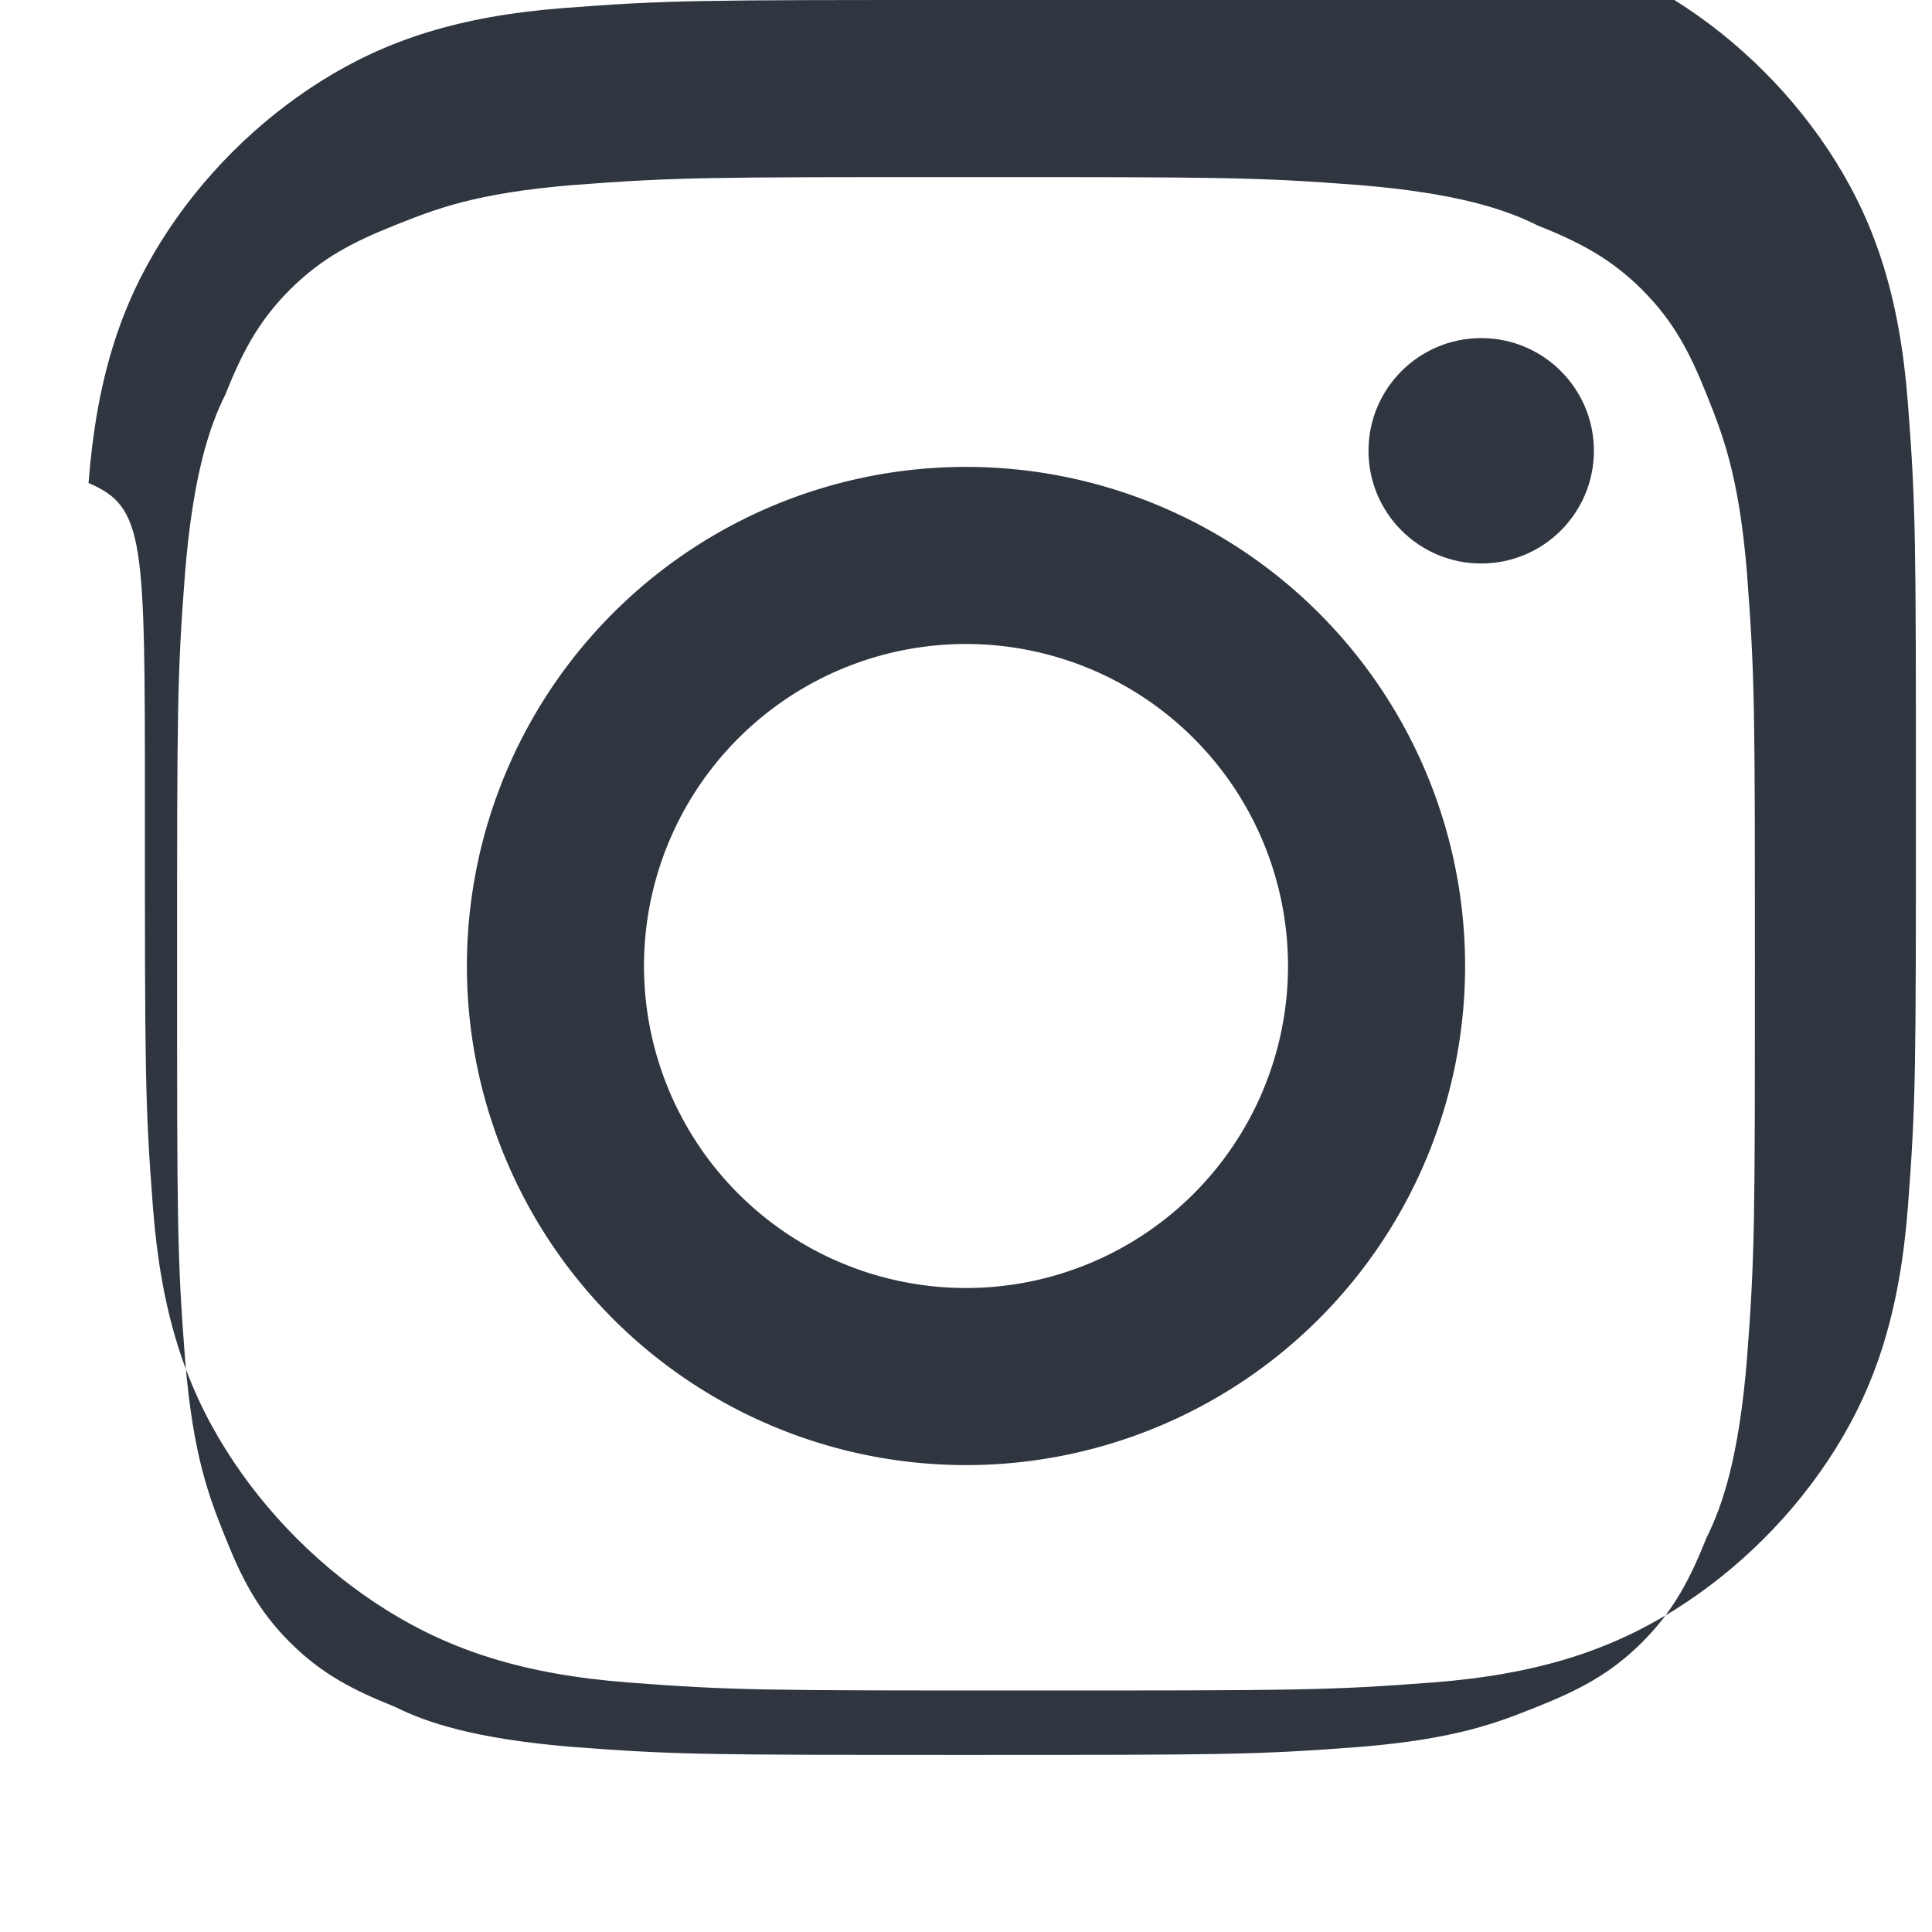
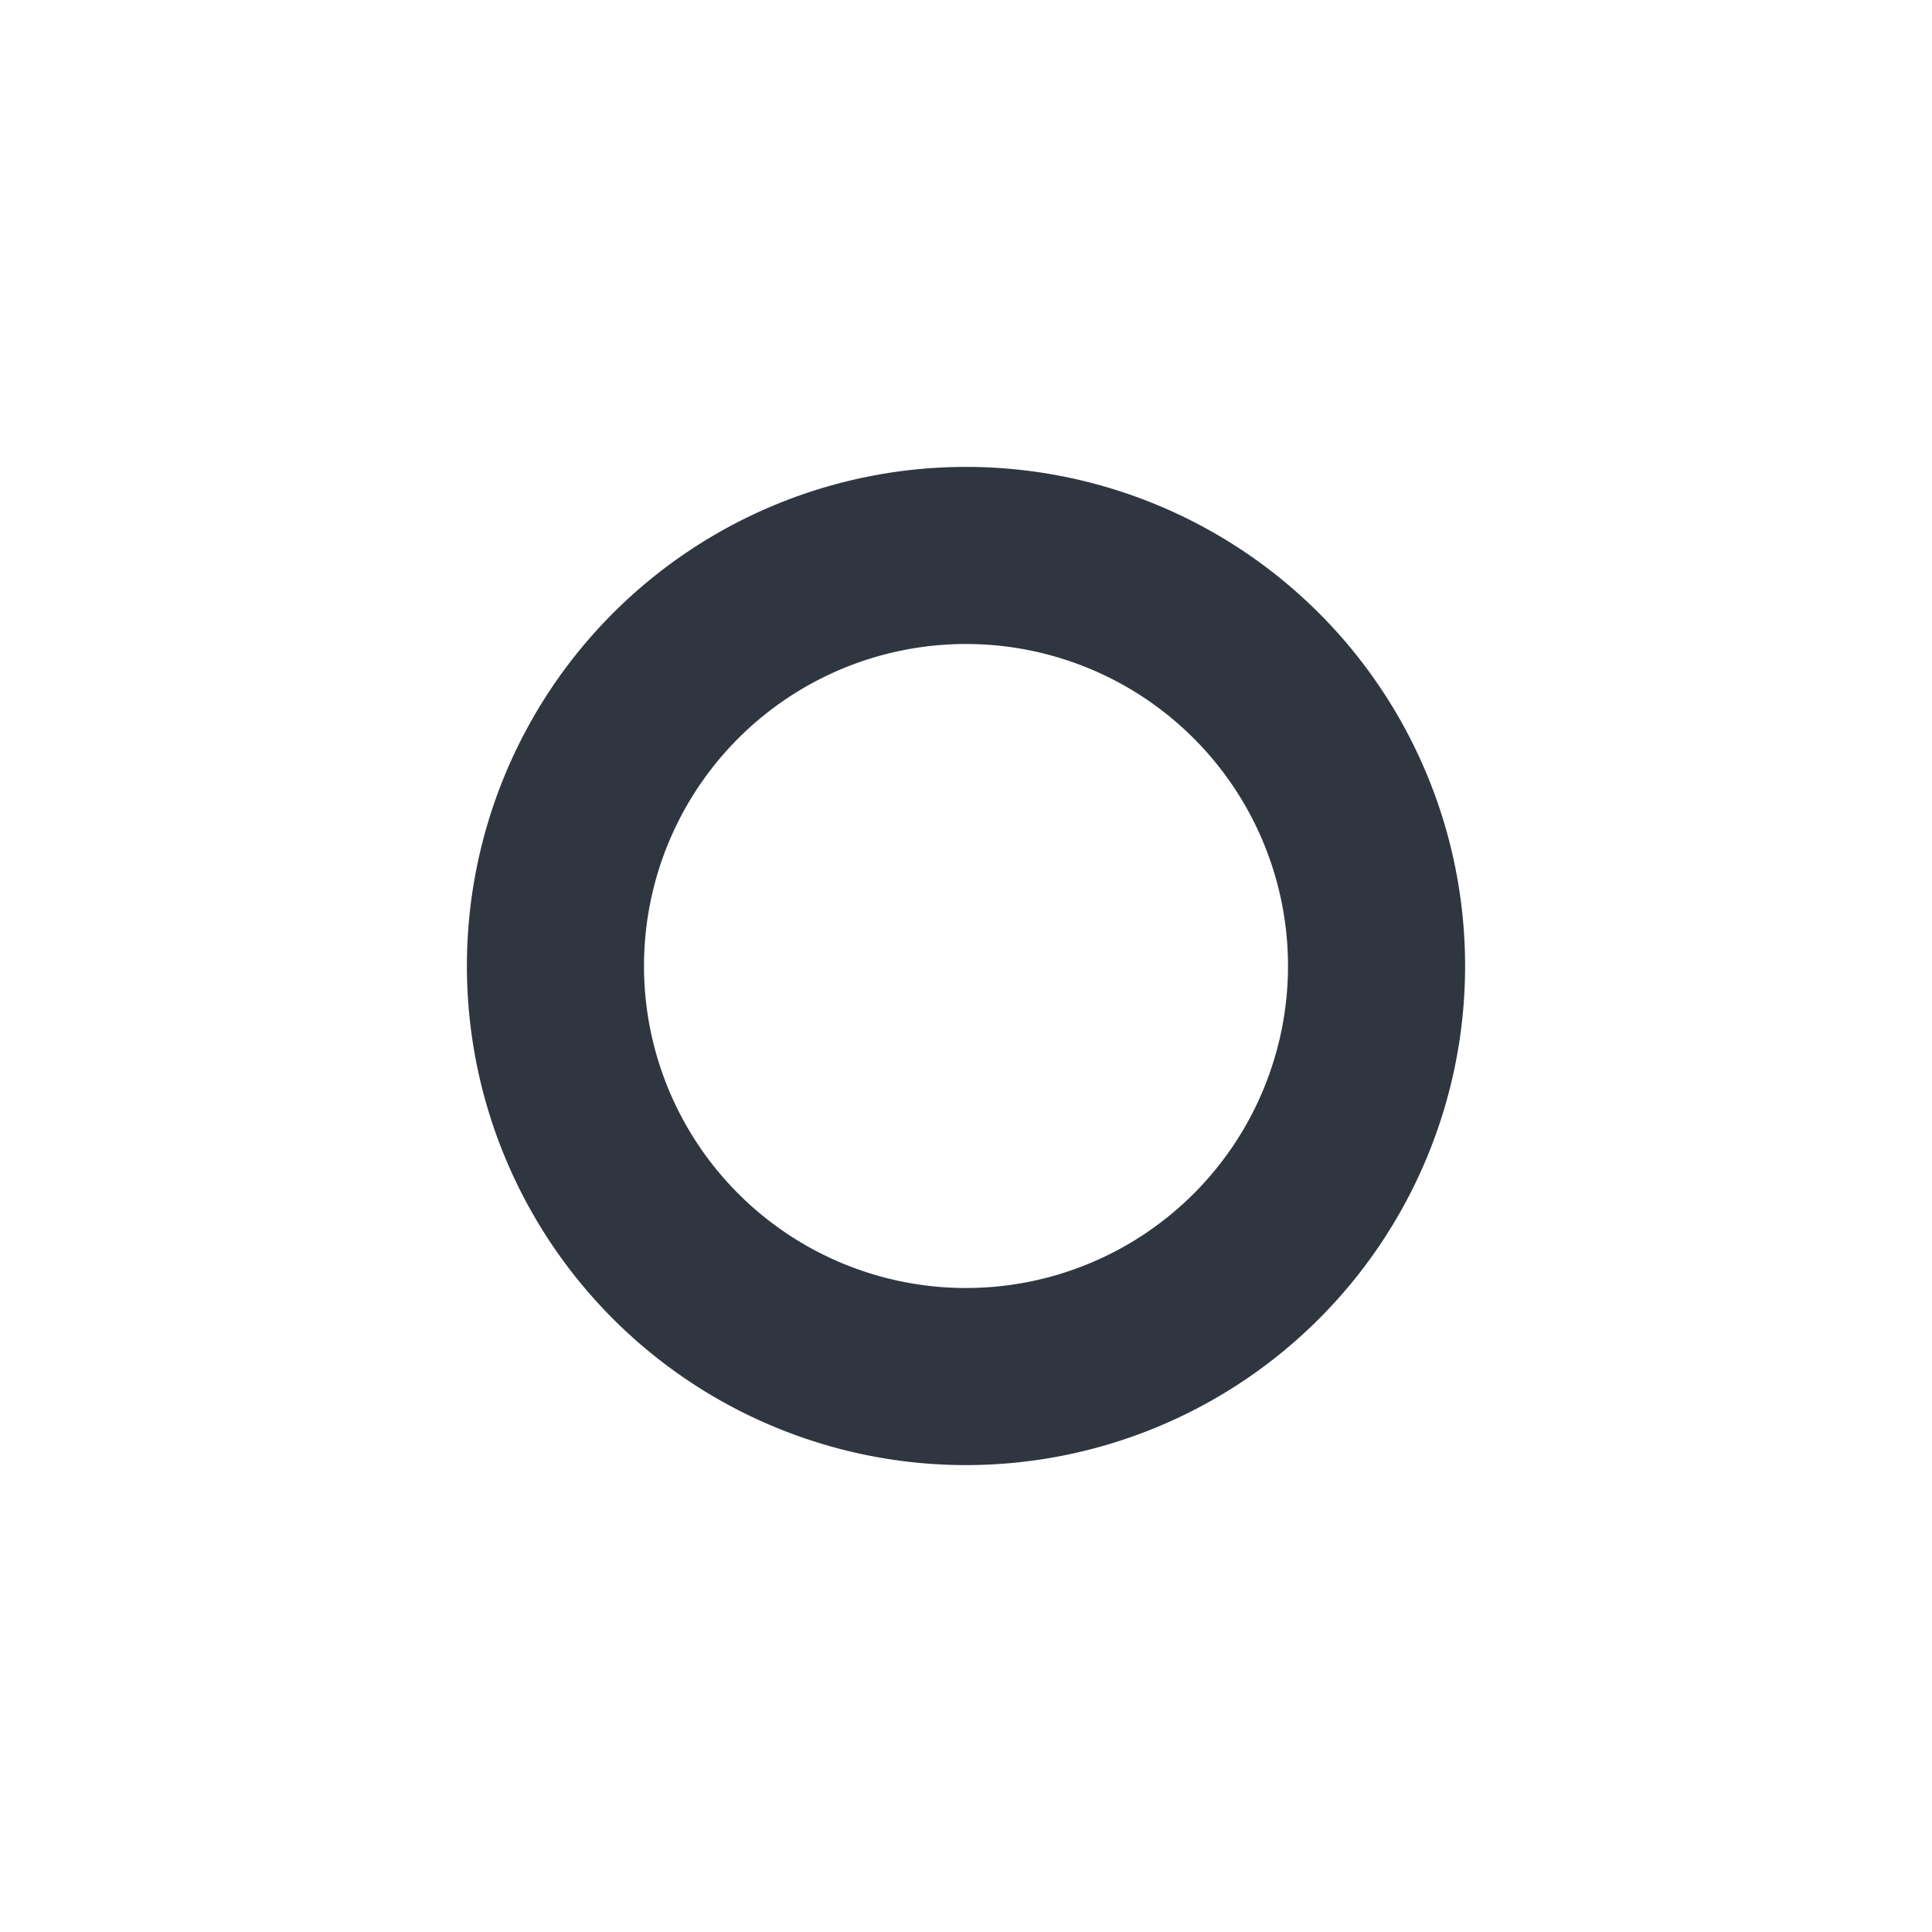
<svg xmlns="http://www.w3.org/2000/svg" viewBox="0 0 24 24">
-   <path fill="#2f3640" d="M12 2.2c3.2 0 3.6 0 4.9.1 1.2.1 1.8.3 2.2.5.5.2.9.4 1.3.8.4.4.6.8.8 1.3.2.5.4 1 .5 2.2.1 1.3.1 1.7.1 4.9s0 3.6-.1 4.9c-.1 1.2-.3 1.8-.5 2.2-.2.5-.4.9-.8 1.3-.4.4-.8.6-1.3.8-.5.2-1 .4-2.2.5-1.3.1-1.7.1-4.9.1s-3.6 0-4.9-.1c-1.2-.1-1.8-.3-2.2-.5-.5-.2-.9-.4-1.3-.8-.4-.4-.6-.8-.8-1.3-.2-.5-.4-1-.5-2.2-.1-1.3-.1-1.7-.1-4.9s0-3.6.1-4.9c.1-1.2.3-1.8.5-2.2.2-.5.4-.9.8-1.3.4-.4.8-.6 1.3-.8.5-.2 1-.4 2.2-.5 1.3-.1 1.7-.1 4.9-.1zm0-2.2c-3.3 0-3.7 0-5 .1-1.3.1-2.2.4-3 .9-.8.5-1.5 1.2-2 2-.5.8-.8 1.7-.9 3C1.8 6.3 1.8 6.7 1.8 10s0 3.7.1 5c.1 1.3.4 2.2.9 3 .5.8 1.2 1.5 2 2 .8.5 1.7.8 3 .9 1.3.1 1.7.1 5 .1s3.7 0 5-.1c1.3-.1 2.2-.4 3-.9.8-.5 1.5-1.2 2-2 .5-.8.8-1.7.9-3 .1-1.3.1-1.7.1-5s0-3.7-.1-5c-.1-1.3-.4-2.2-.9-3-.5-.8-1.2-1.5-2-2-.8-.5-1.7-.8-3-.9-1.3-.1-1.7-.1-5-.1z" />
  <path fill="#2f3640" d="M12 5.8a6.2 6.2 0 100 12.4 6.2 6.2 0 000-12.4zm0 10.2a4 4 0 110-8 4 4 0 010 8z" />
-   <circle cx="18.4" cy="5.6" r="1.4" fill="#2f3640" />
</svg>